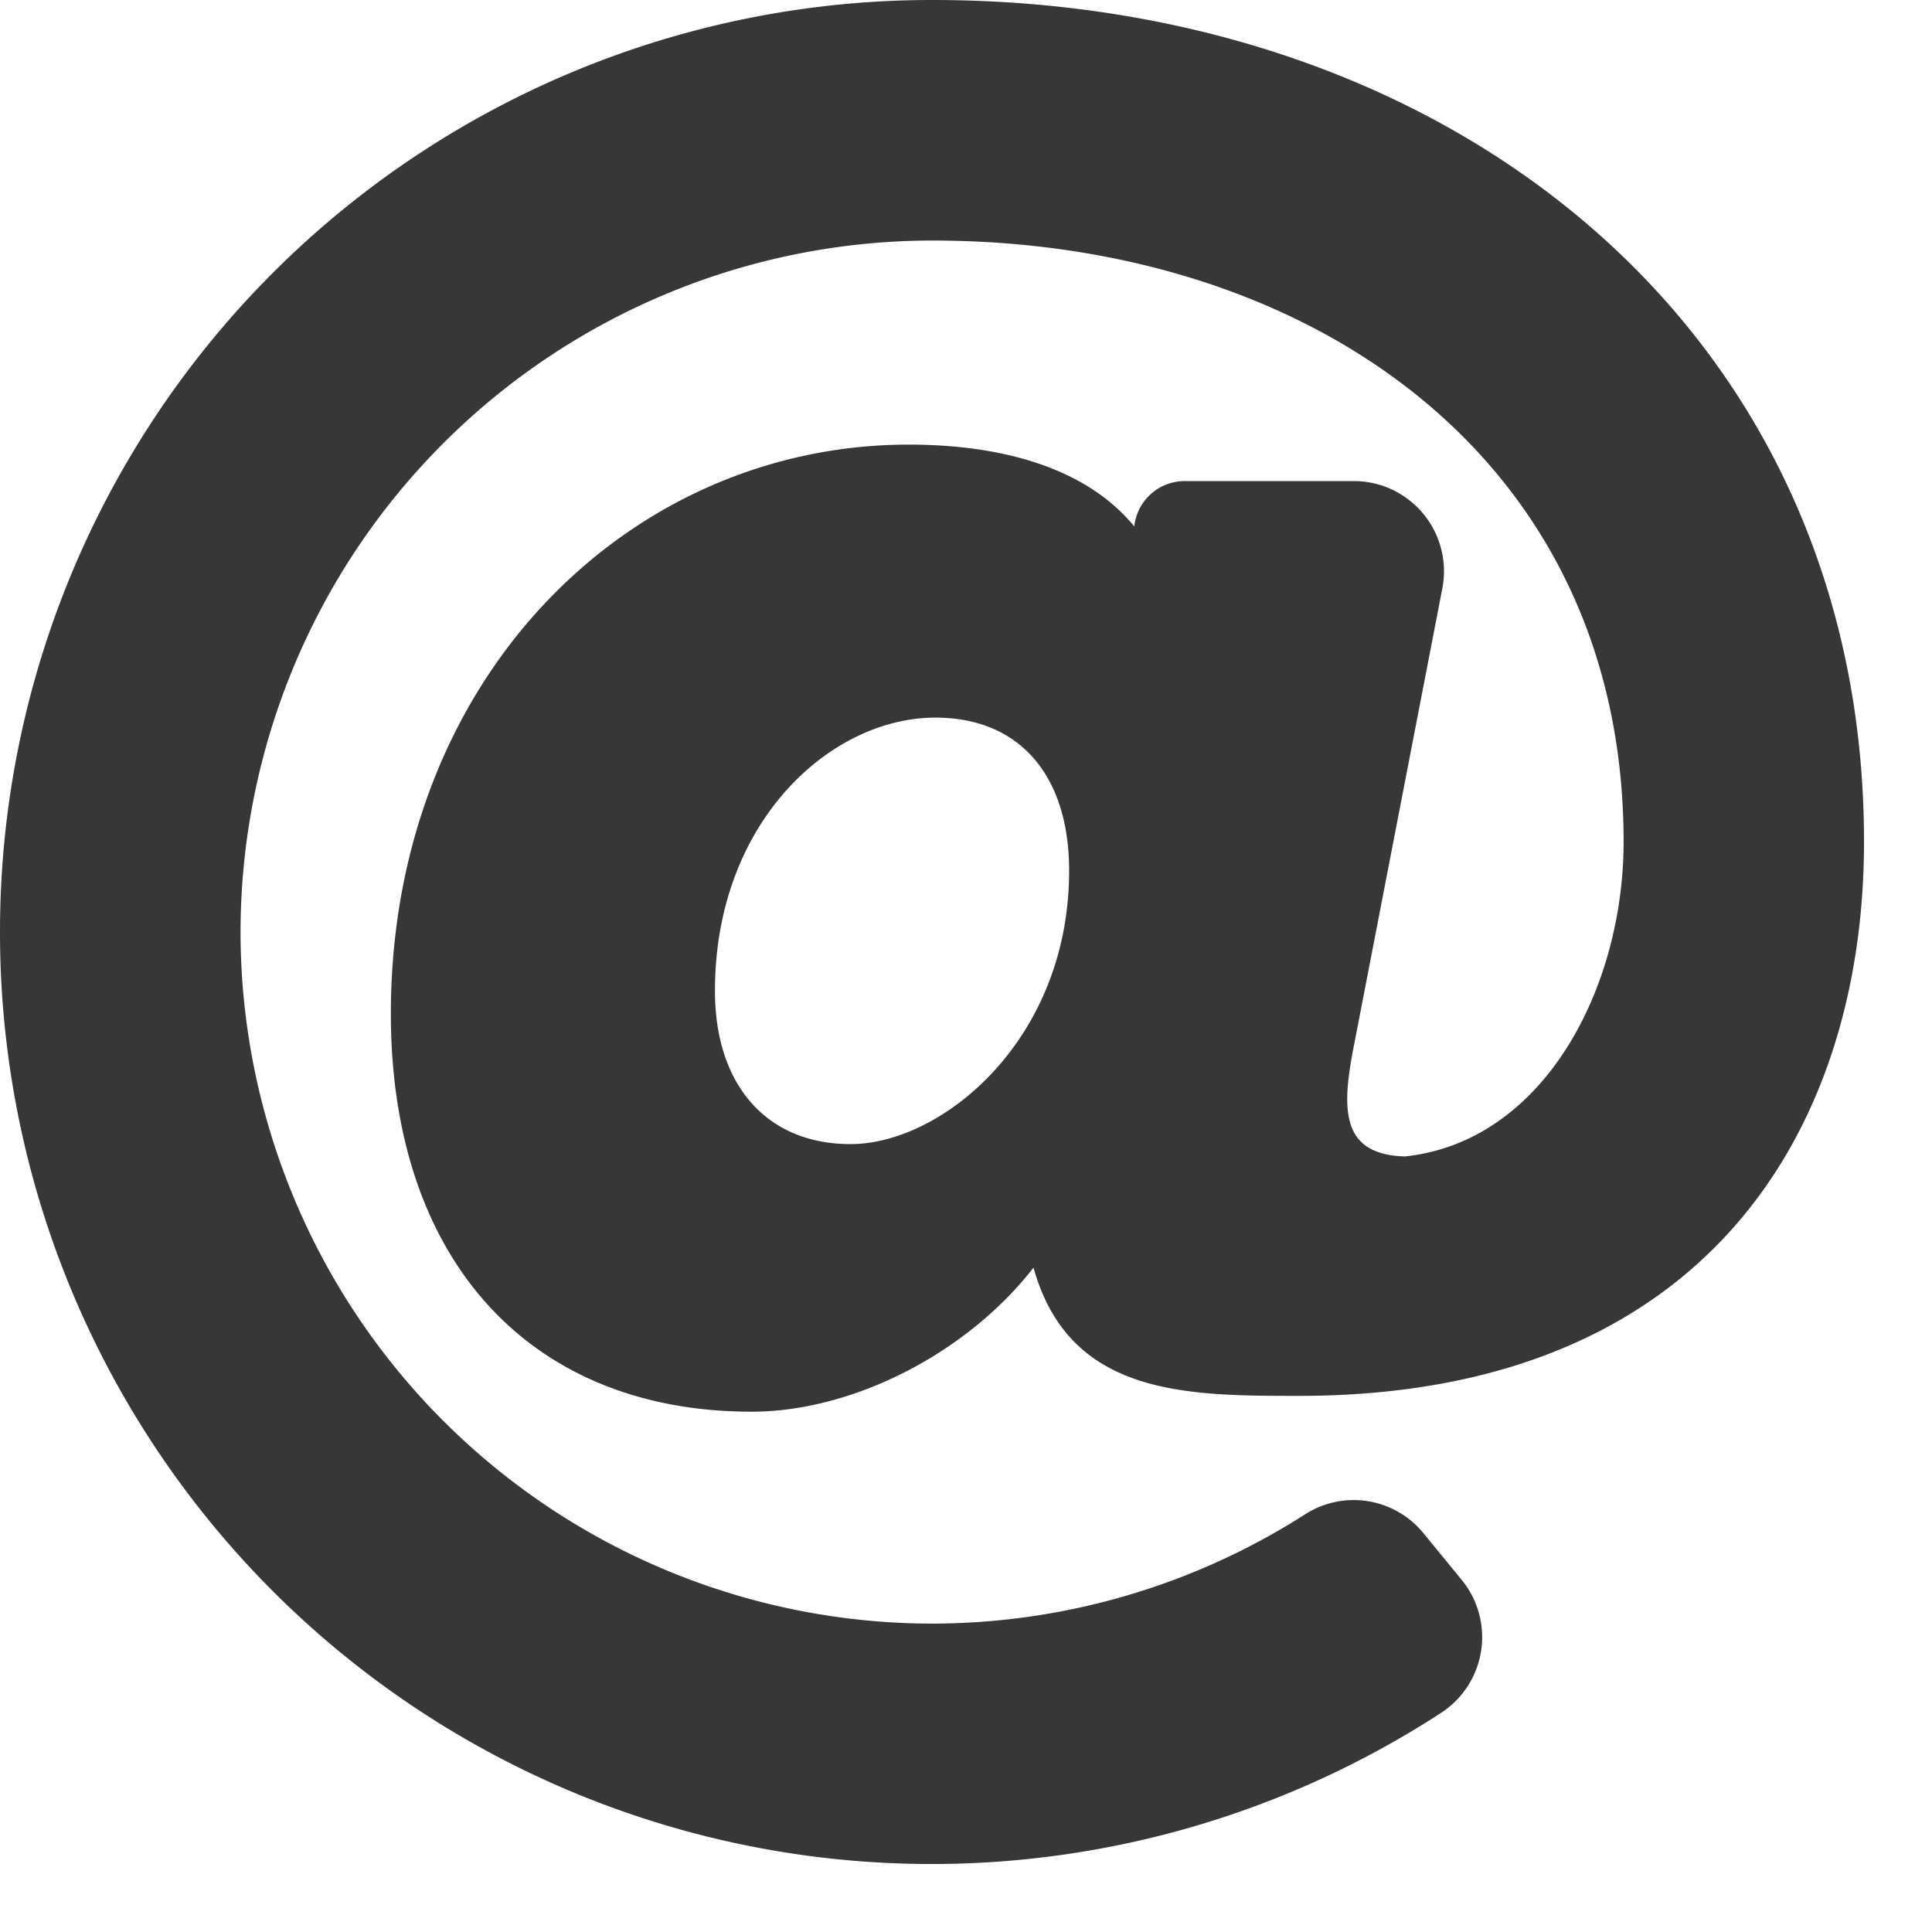
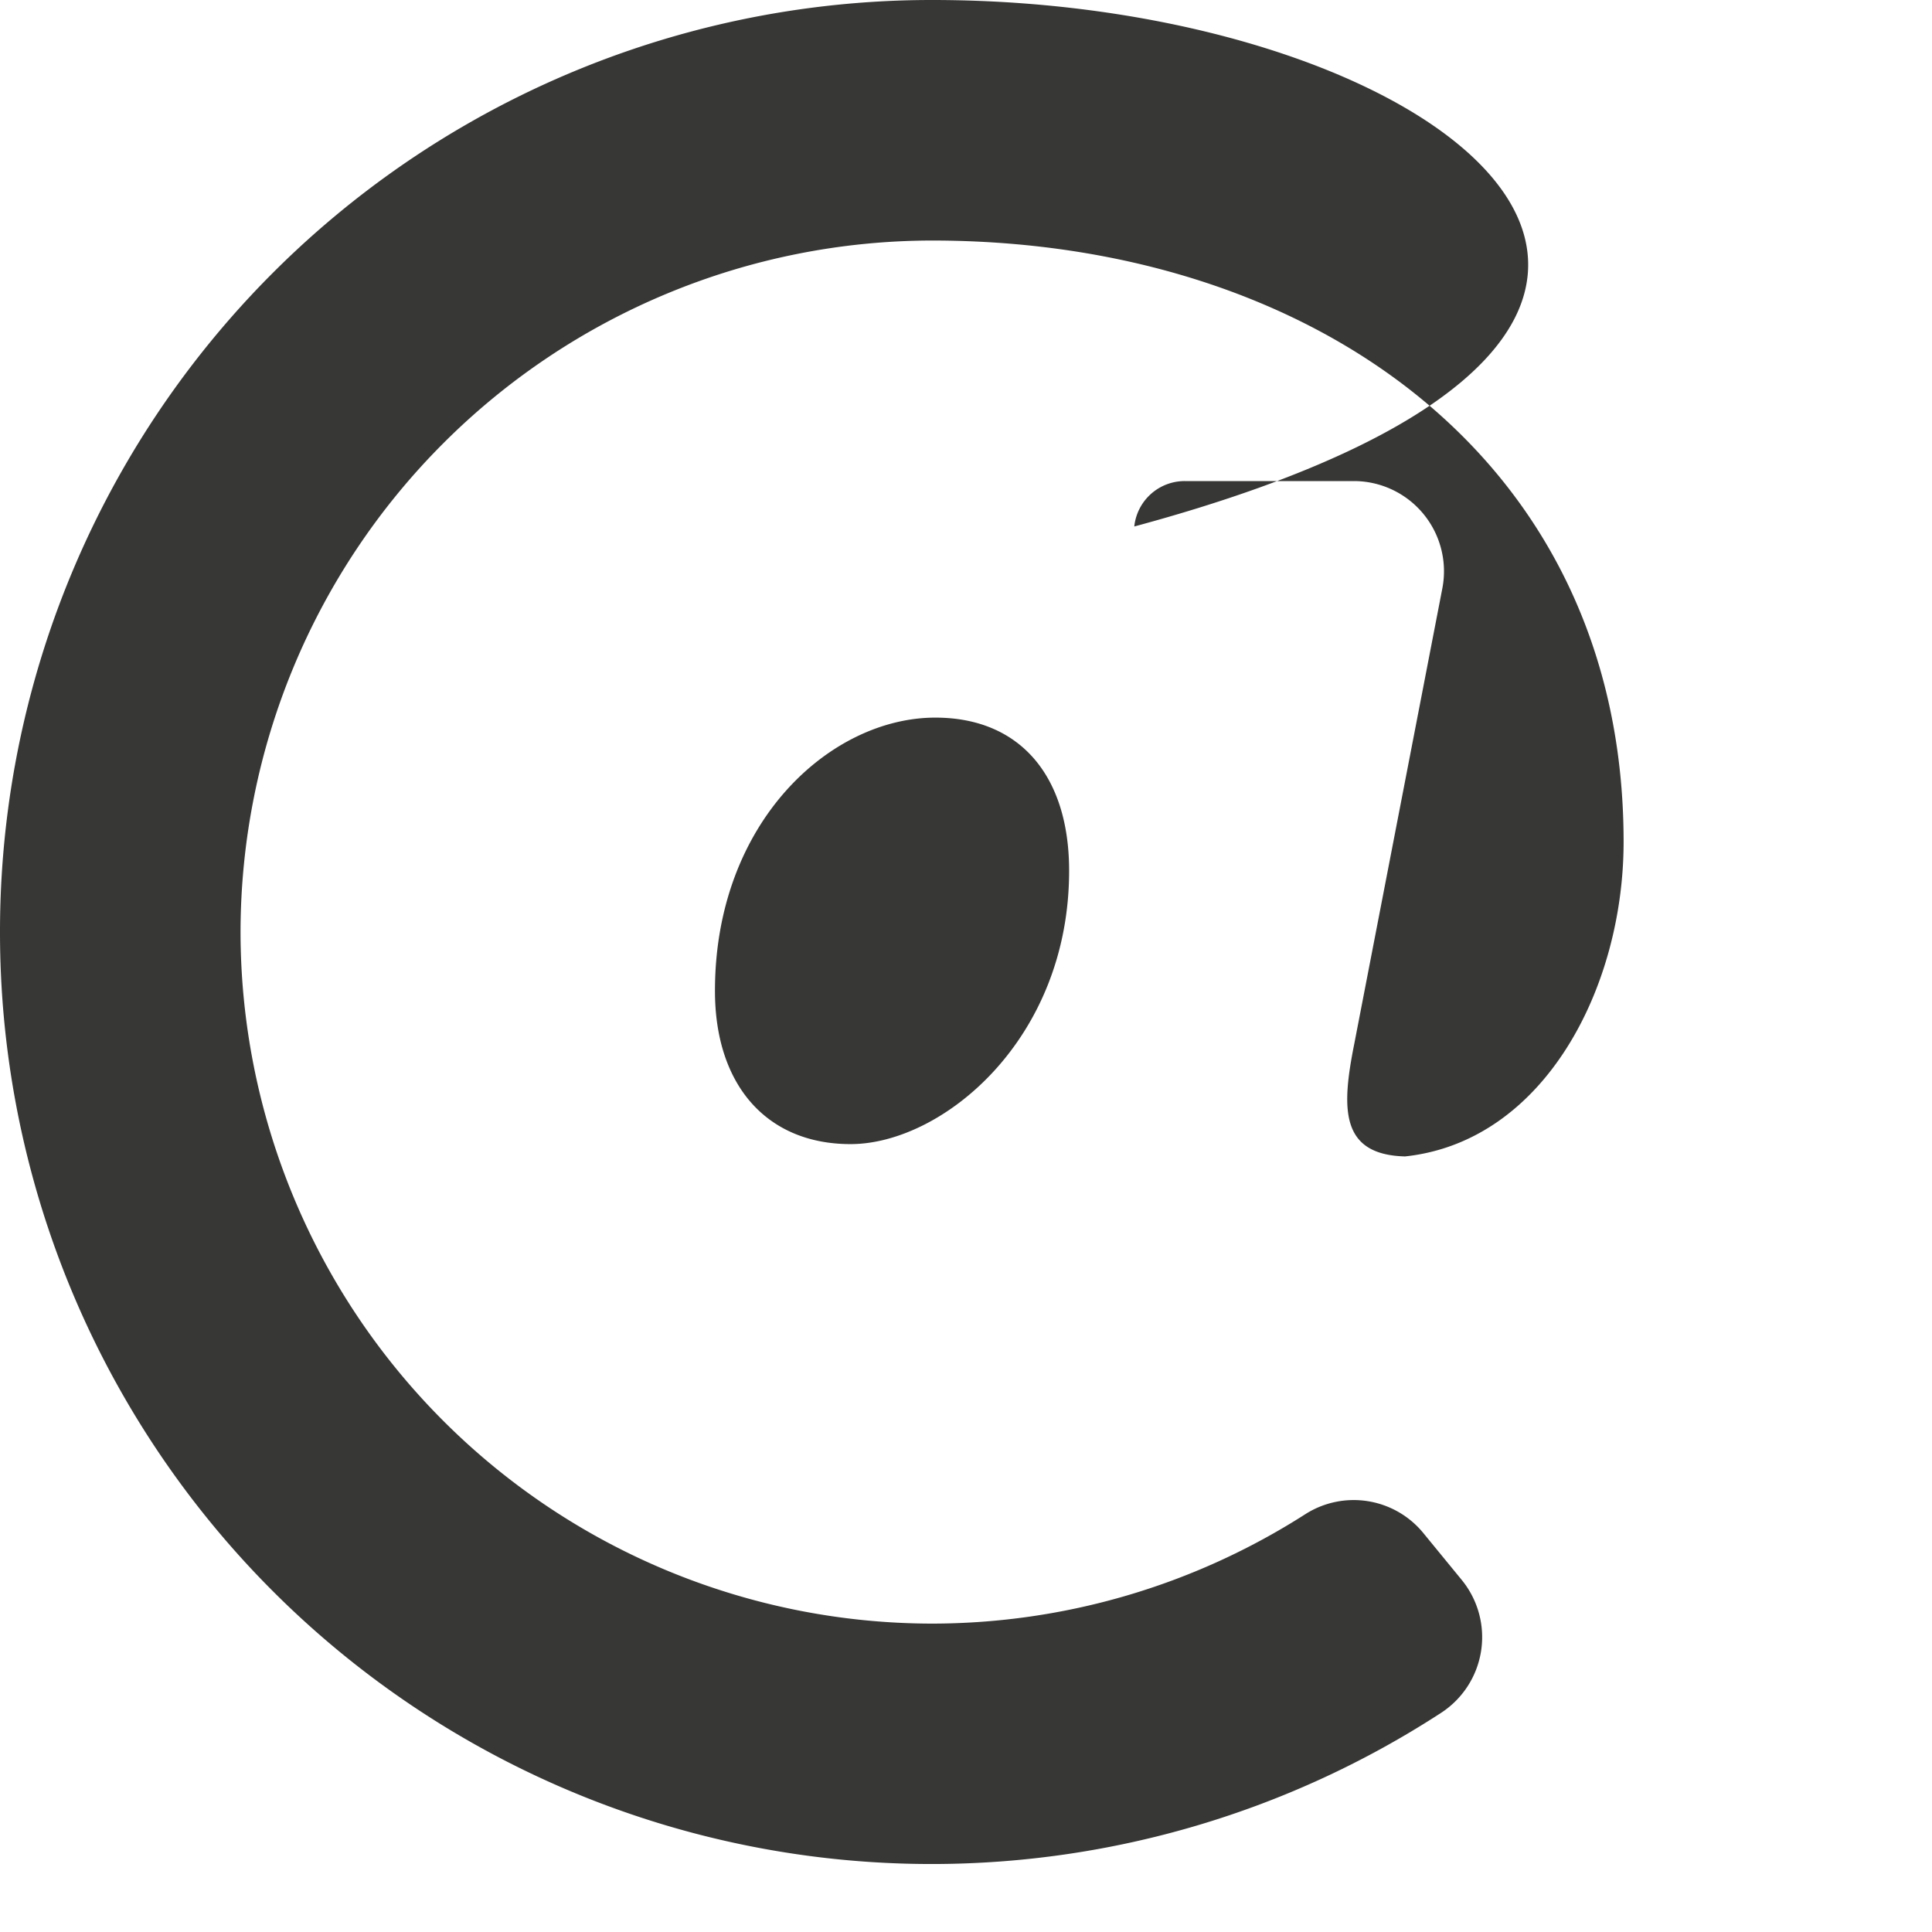
<svg xmlns="http://www.w3.org/2000/svg" width="16" height="16" viewBox="0 0 16 16">
-   <path d="M7.719 0A7.715 7.715 0 0 0 0 7.719a7.715 7.715 0 0 0 7.719 7.718 7.74 7.74 0 0 0 4.214-1.251.748.748 0 0 0 .173-1.101l-.317-.387a.745.745 0 0 0-.976-.16 5.742 5.742 0 0 1-3.094.908 5.733 5.733 0 0 1-5.727-5.727 5.733 5.733 0 0 1 5.727-5.727c3.116 0 5.727 1.793 5.727 4.98 0 1.207-.657 2.482-1.81 2.605-.54-.014-.527-.4-.42-.935l.729-3.77a.747.747 0 0 0-.733-.888h-1.4a.42.42 0 0 0-.418.373v.003c-.458-.557-1.26-.678-1.867-.678-2.321 0-4.29 1.937-4.29 4.714 0 2.033 1.145 3.295 2.988 3.295.84 0 1.785-.486 2.334-1.193.296 1.062 1.264 1.062 2.2 1.062 3.39 0 4.678-2.23 4.678-4.588C15.438 2.728 12.015 0 7.72 0zm-.675 9.475c-.692 0-1.123-.486-1.123-1.269 0-1.4.958-2.263 1.825-2.263.694 0 1.108.474 1.108 1.268 0 1.403-1.054 2.264-1.81 2.264z" fill="#373736" fill-rule="nonzero" />
+   <path d="M7.719 0A7.715 7.715 0 0 0 0 7.719a7.715 7.715 0 0 0 7.719 7.718 7.74 7.74 0 0 0 4.214-1.251.748.748 0 0 0 .173-1.101l-.317-.387a.745.745 0 0 0-.976-.16 5.742 5.742 0 0 1-3.094.908 5.733 5.733 0 0 1-5.727-5.727 5.733 5.733 0 0 1 5.727-5.727c3.116 0 5.727 1.793 5.727 4.98 0 1.207-.657 2.482-1.81 2.605-.54-.014-.527-.4-.42-.935l.729-3.77a.747.747 0 0 0-.733-.888h-1.4a.42.42 0 0 0-.418.373v.003C15.438 2.728 12.015 0 7.72 0zm-.675 9.475c-.692 0-1.123-.486-1.123-1.269 0-1.4.958-2.263 1.825-2.263.694 0 1.108.474 1.108 1.268 0 1.403-1.054 2.264-1.81 2.264z" fill="#373736" fill-rule="nonzero" />
</svg>